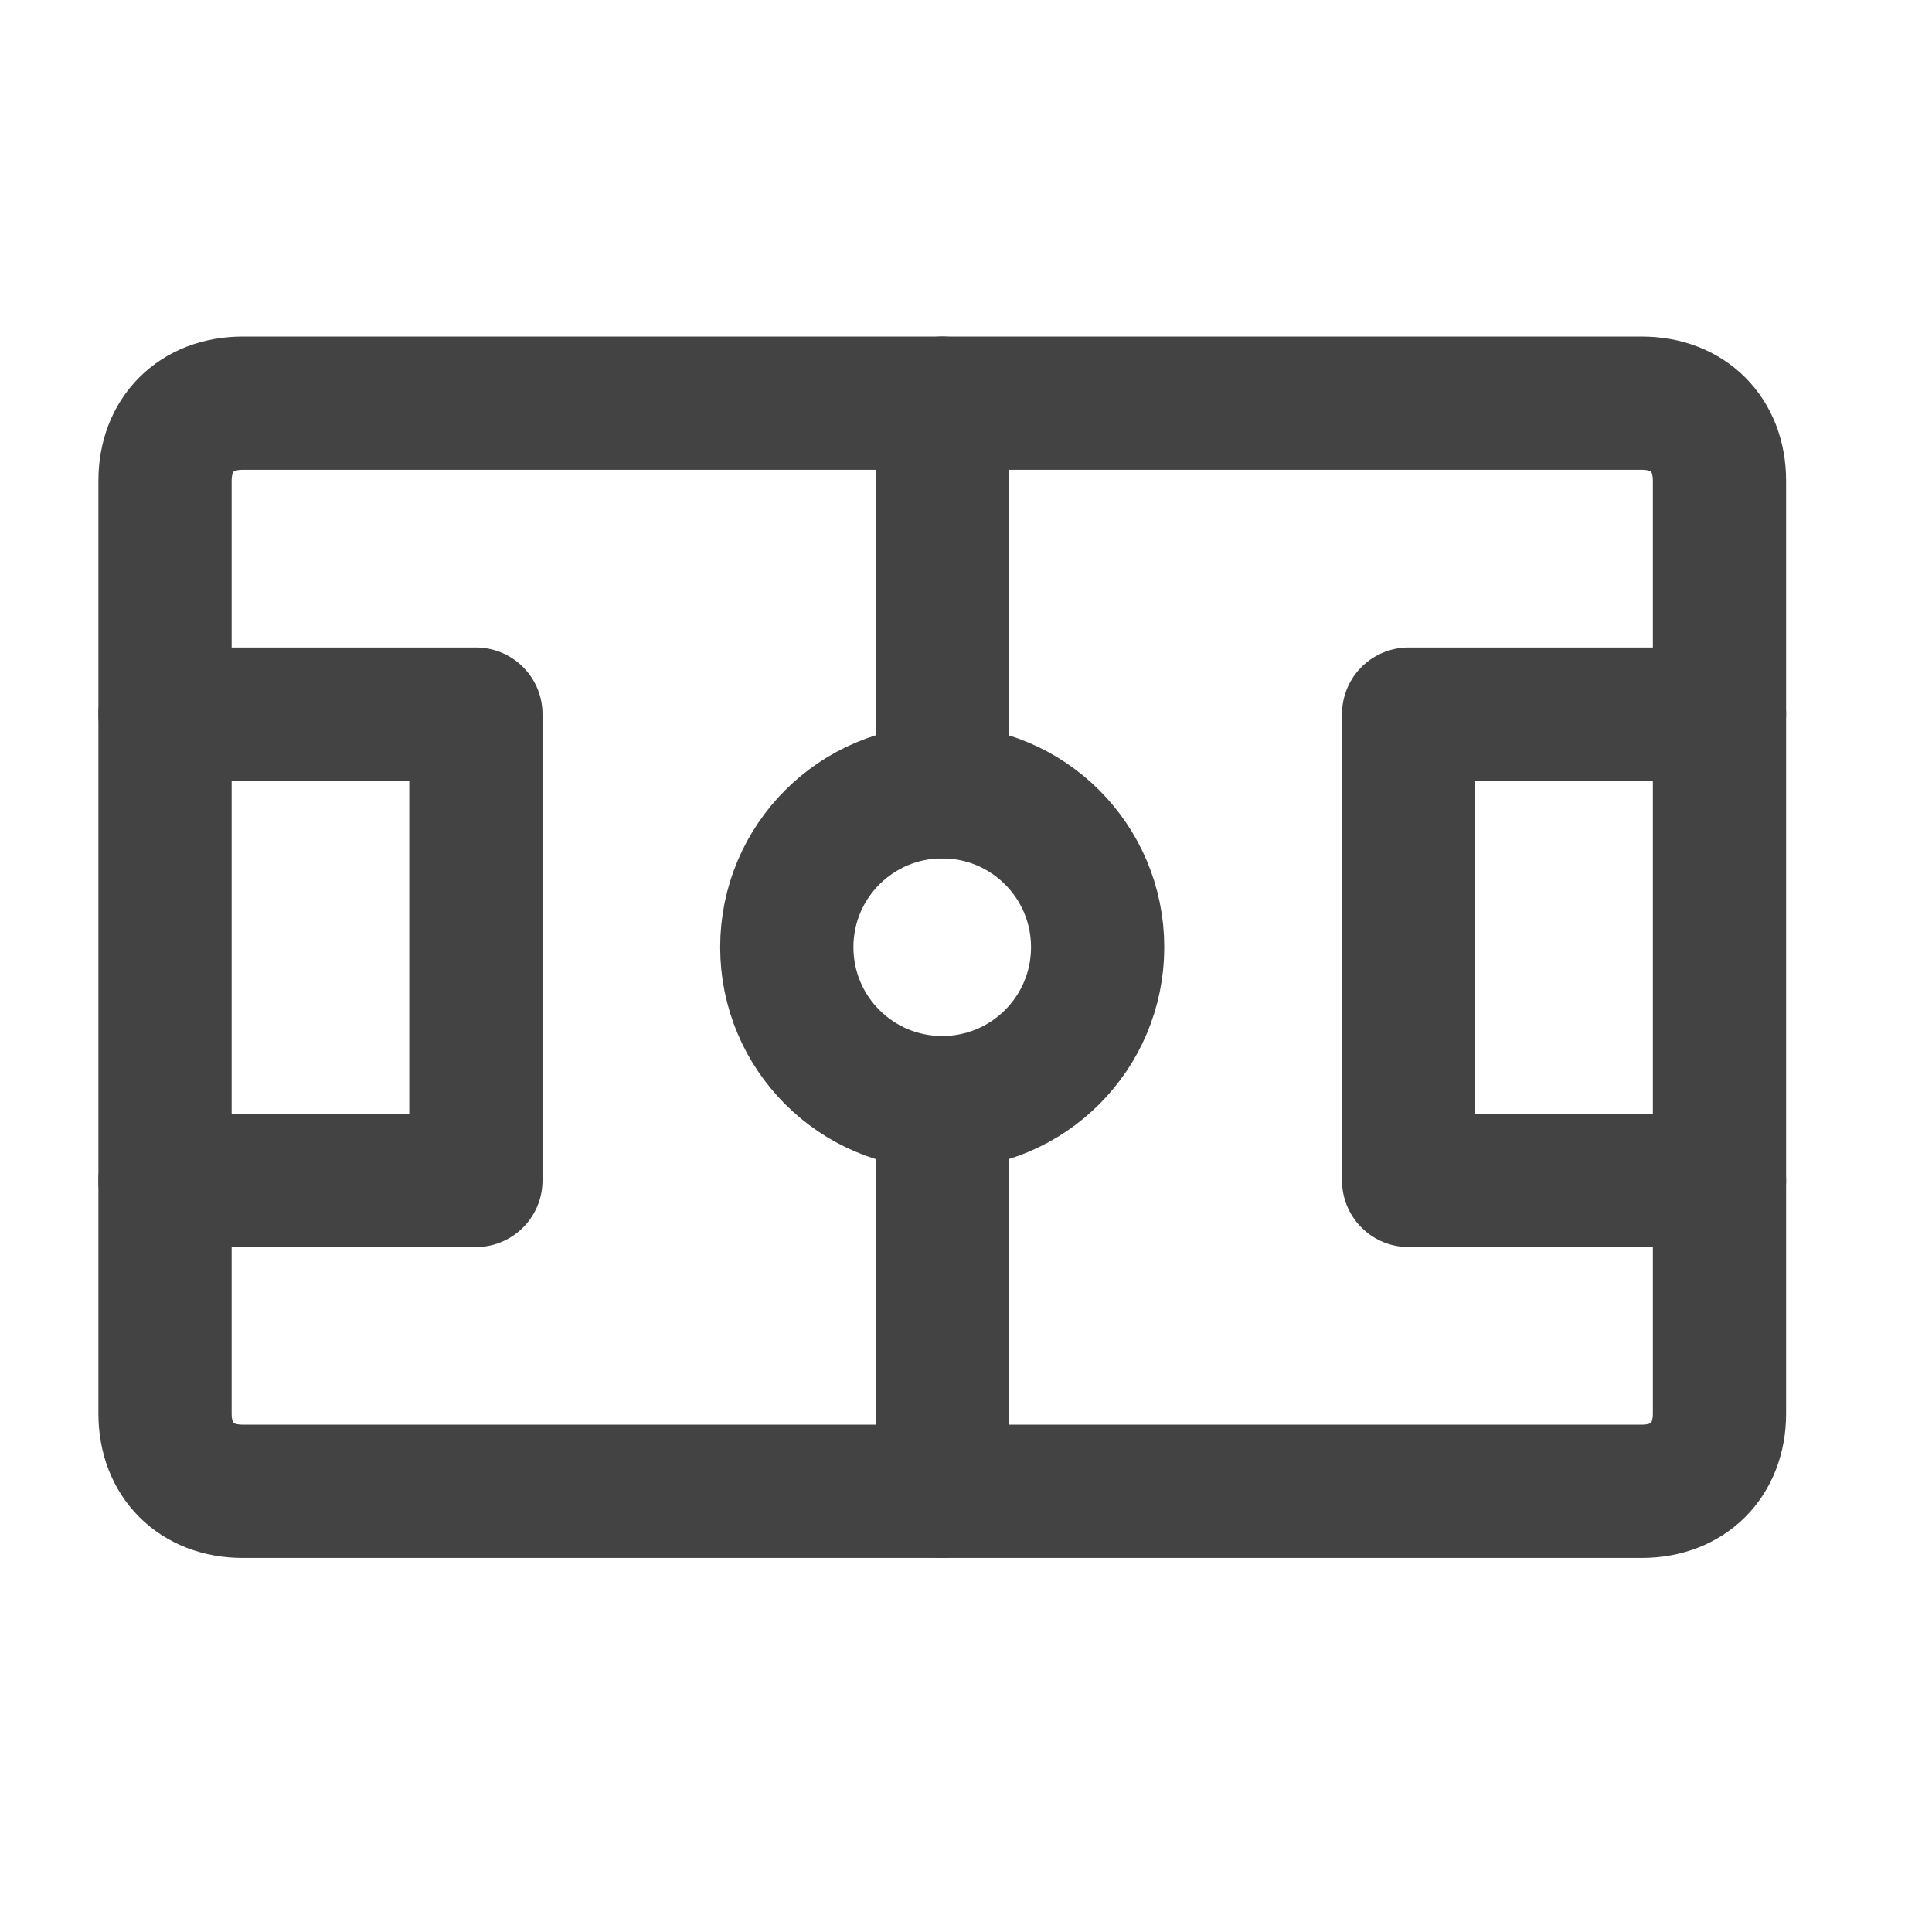
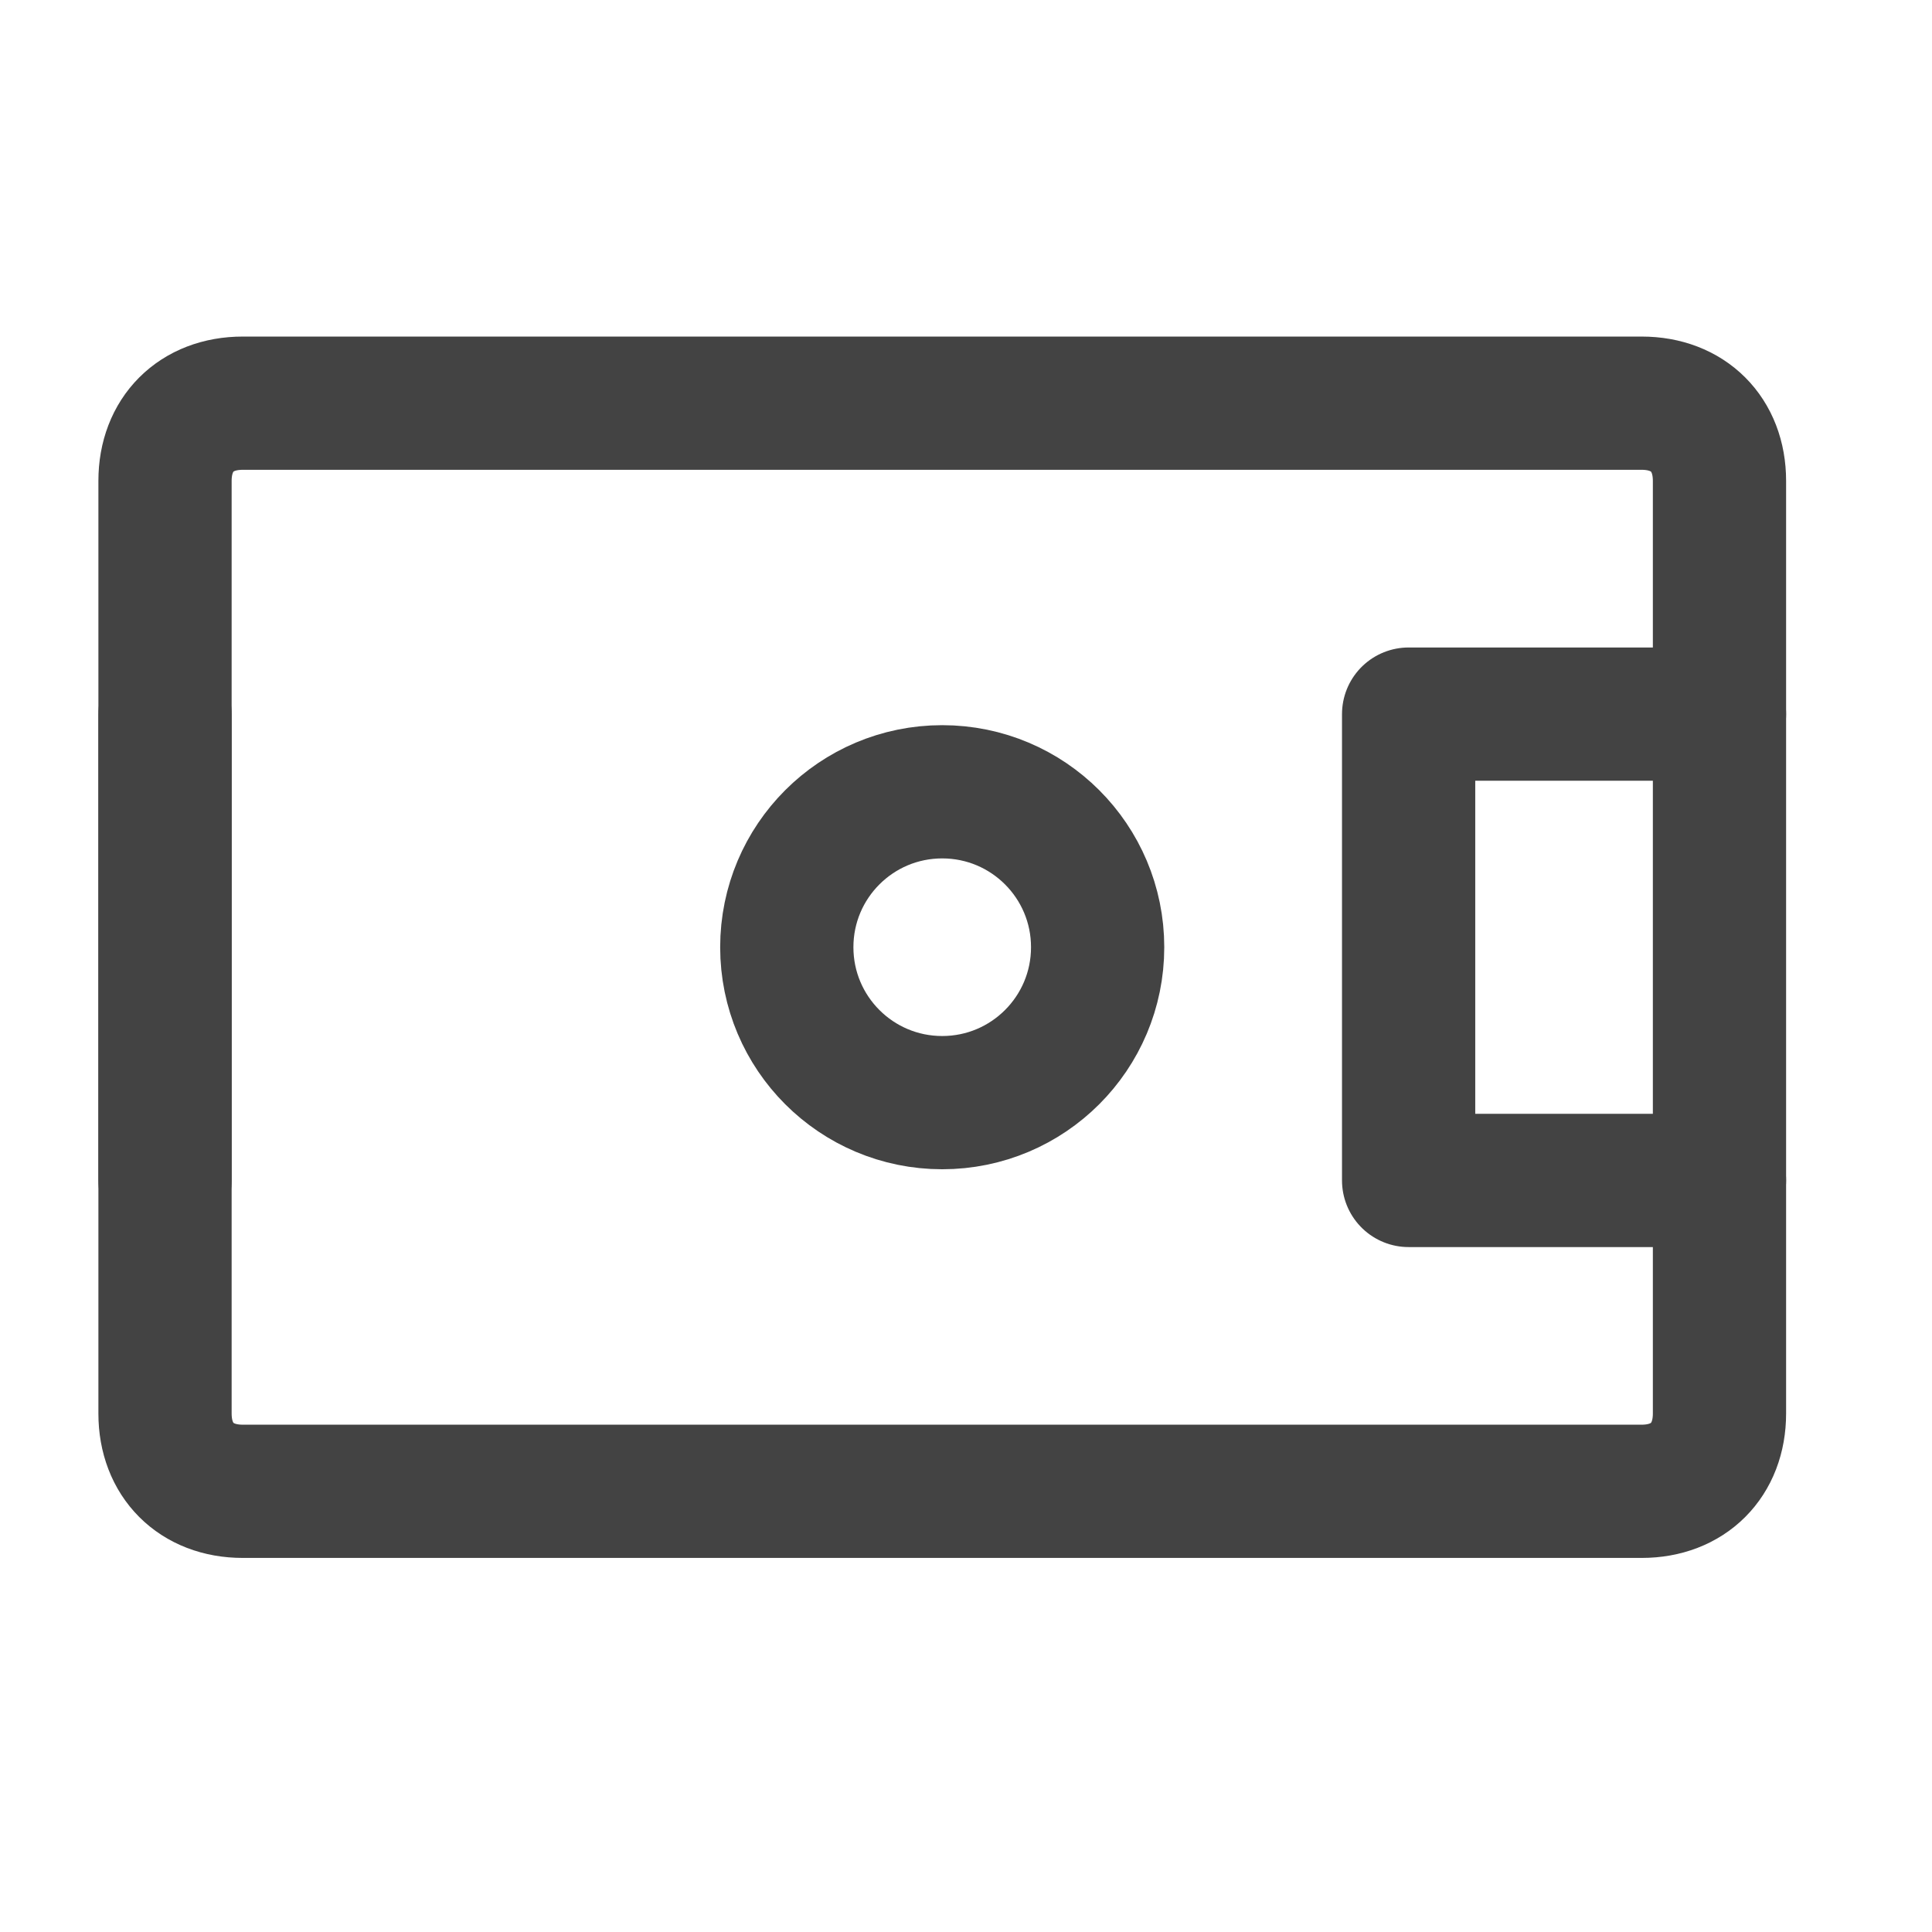
<svg xmlns="http://www.w3.org/2000/svg" width="29" height="29" viewBox="0 0 29 29" fill="none">
-   <path d="M14.144 6.052V11.885M14.144 16.552V22.385" stroke="#434343" stroke-width="2" stroke-linecap="round" stroke-linejoin="round" />
  <path d="M14.143 16.551C15.432 16.551 16.476 15.507 16.476 14.218C16.476 12.929 15.432 11.885 14.143 11.885C12.854 11.885 11.81 12.929 11.81 14.218C11.81 15.507 12.854 16.551 14.143 16.551Z" stroke="#434343" stroke-width="2" stroke-linecap="round" stroke-linejoin="round" />
-   <path d="M2.477 10.719H7.143V17.719H2.477" stroke="#434343" stroke-width="2" stroke-linecap="round" stroke-linejoin="round" />
+   <path d="M2.477 10.719V17.719H2.477" stroke="#434343" stroke-width="2" stroke-linecap="round" stroke-linejoin="round" />
  <path d="M3.643 22.385C2.943 22.385 2.477 21.918 2.477 21.218V7.218C2.477 6.518 2.943 6.052 3.643 6.052H24.643C25.343 6.052 25.81 6.518 25.81 7.218V21.218C25.81 21.918 25.343 22.385 24.643 22.385H3.643Z" stroke="#434343" stroke-width="2" stroke-linecap="round" stroke-linejoin="round" />
  <path d="M25.81 17.719H21.144V10.719H25.81" stroke="#434343" stroke-width="2" stroke-linecap="round" stroke-linejoin="round" />
</svg>